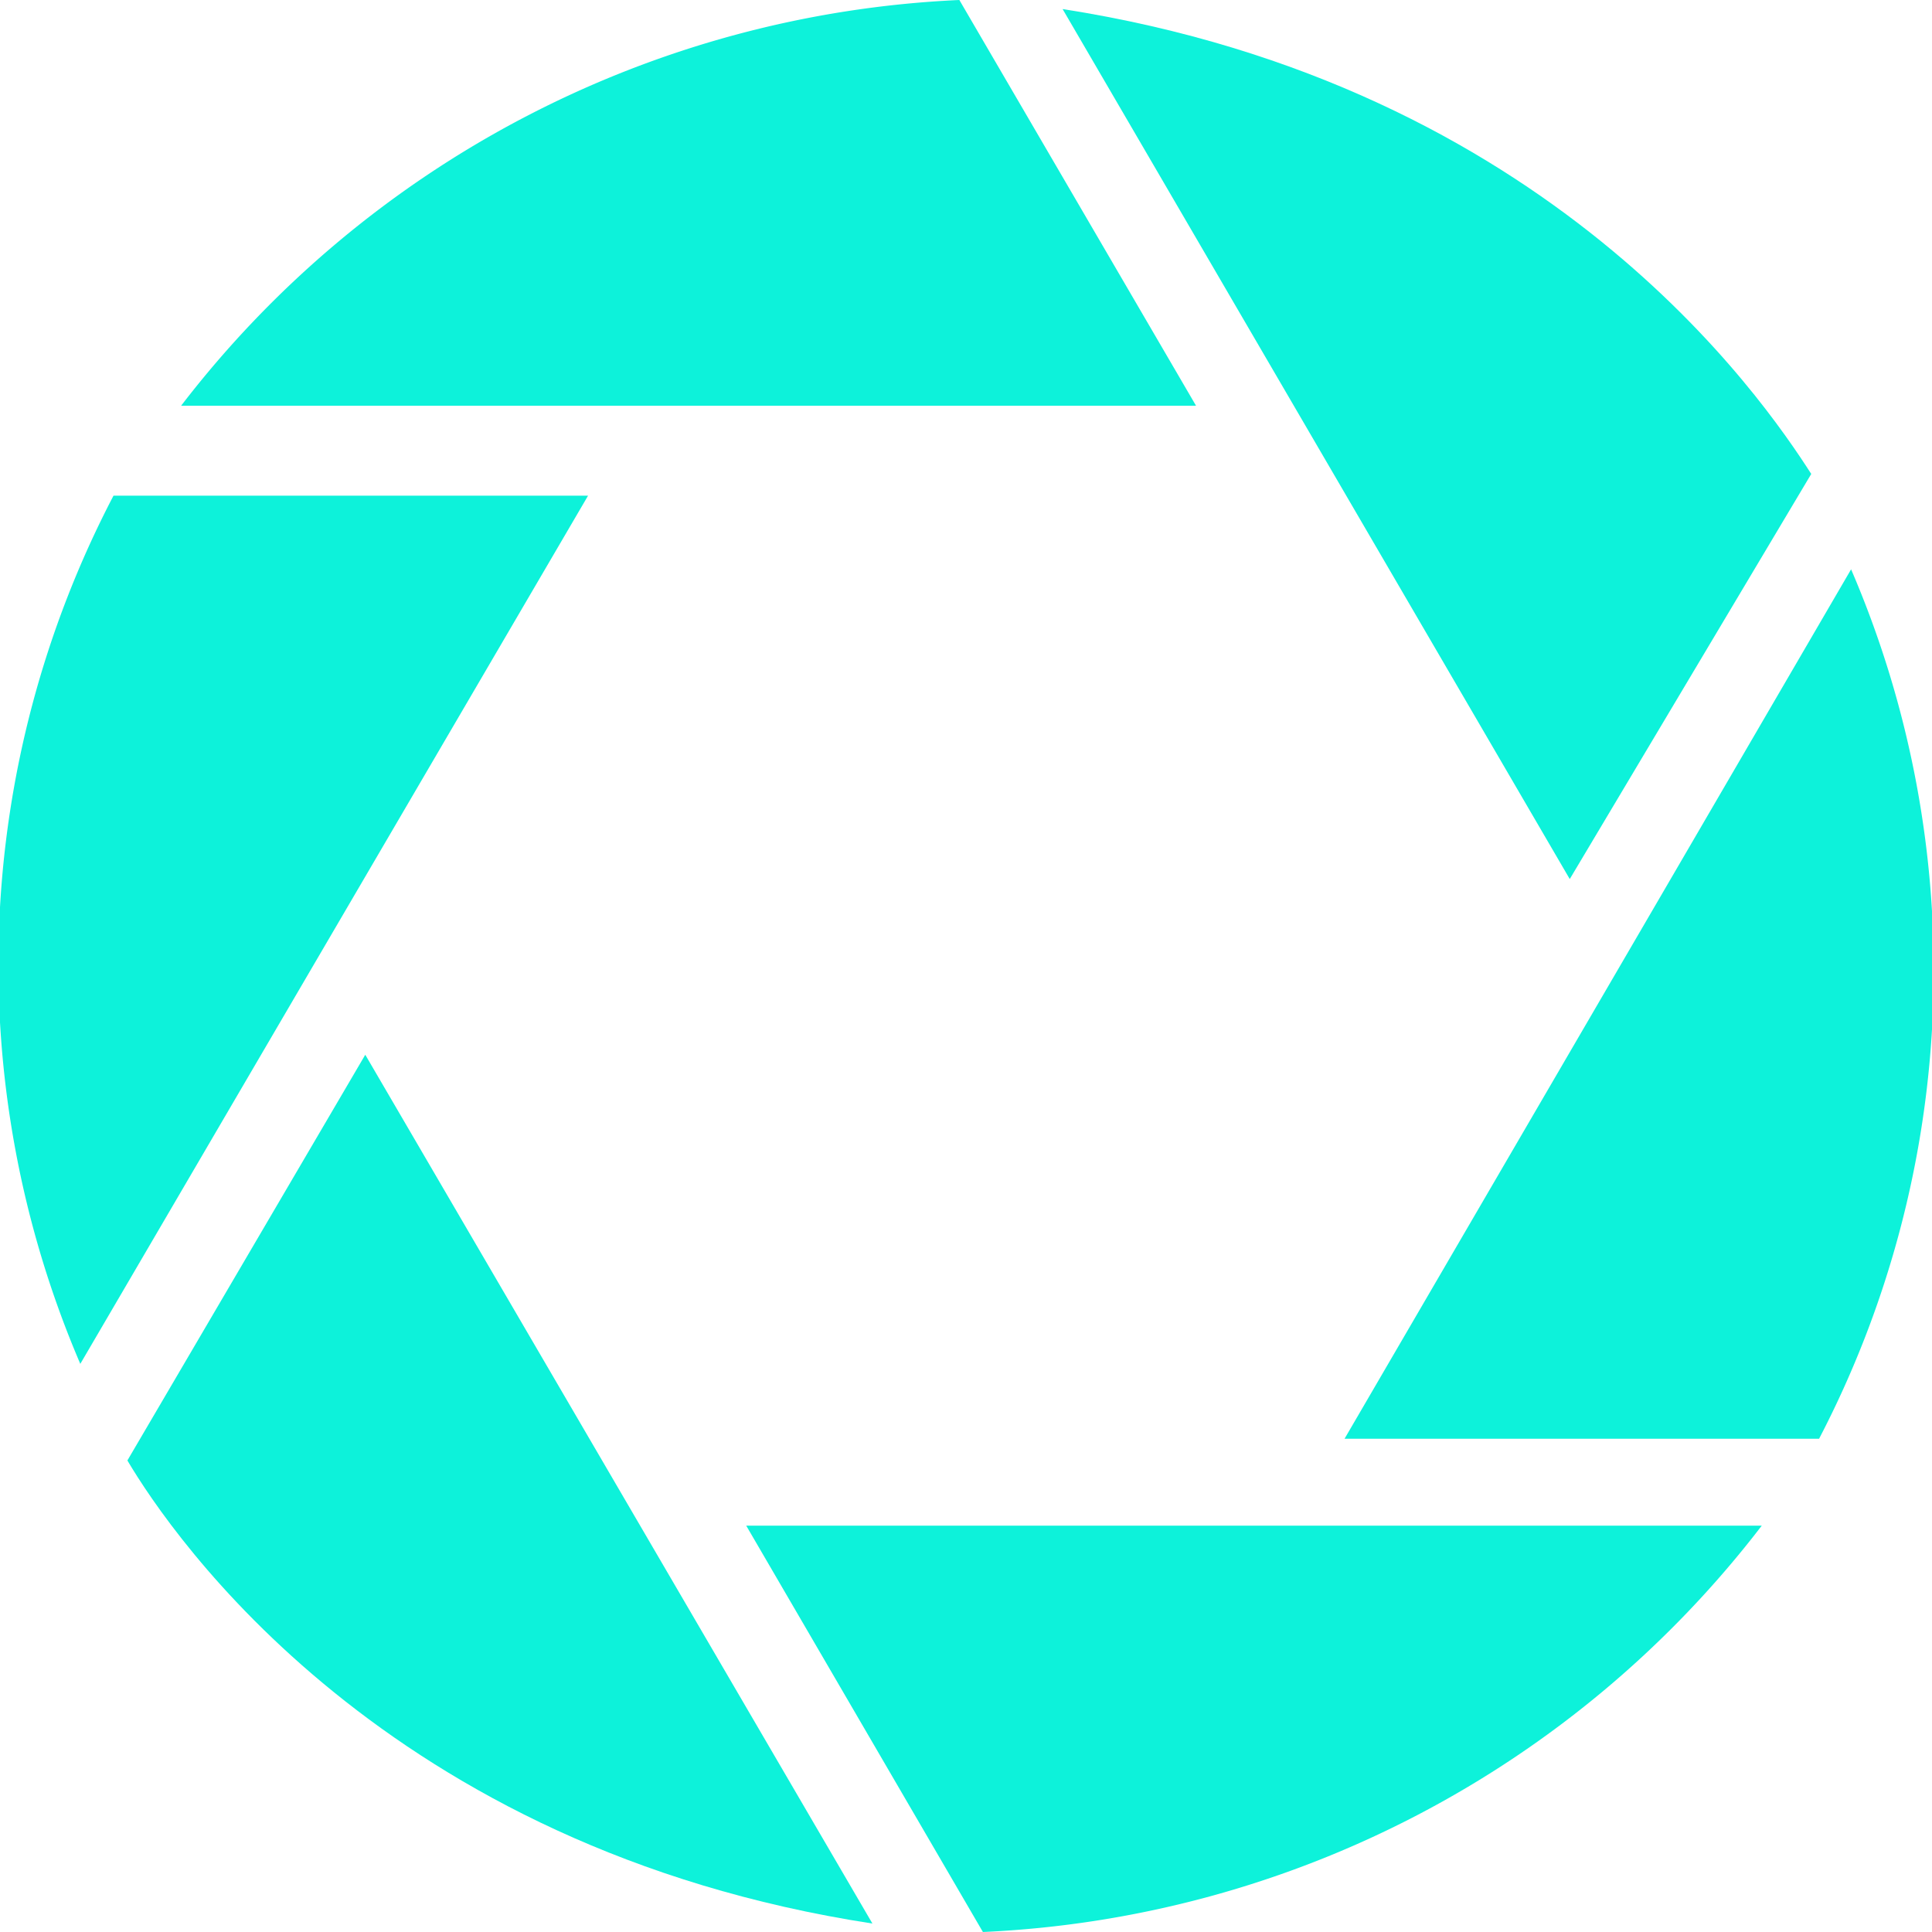
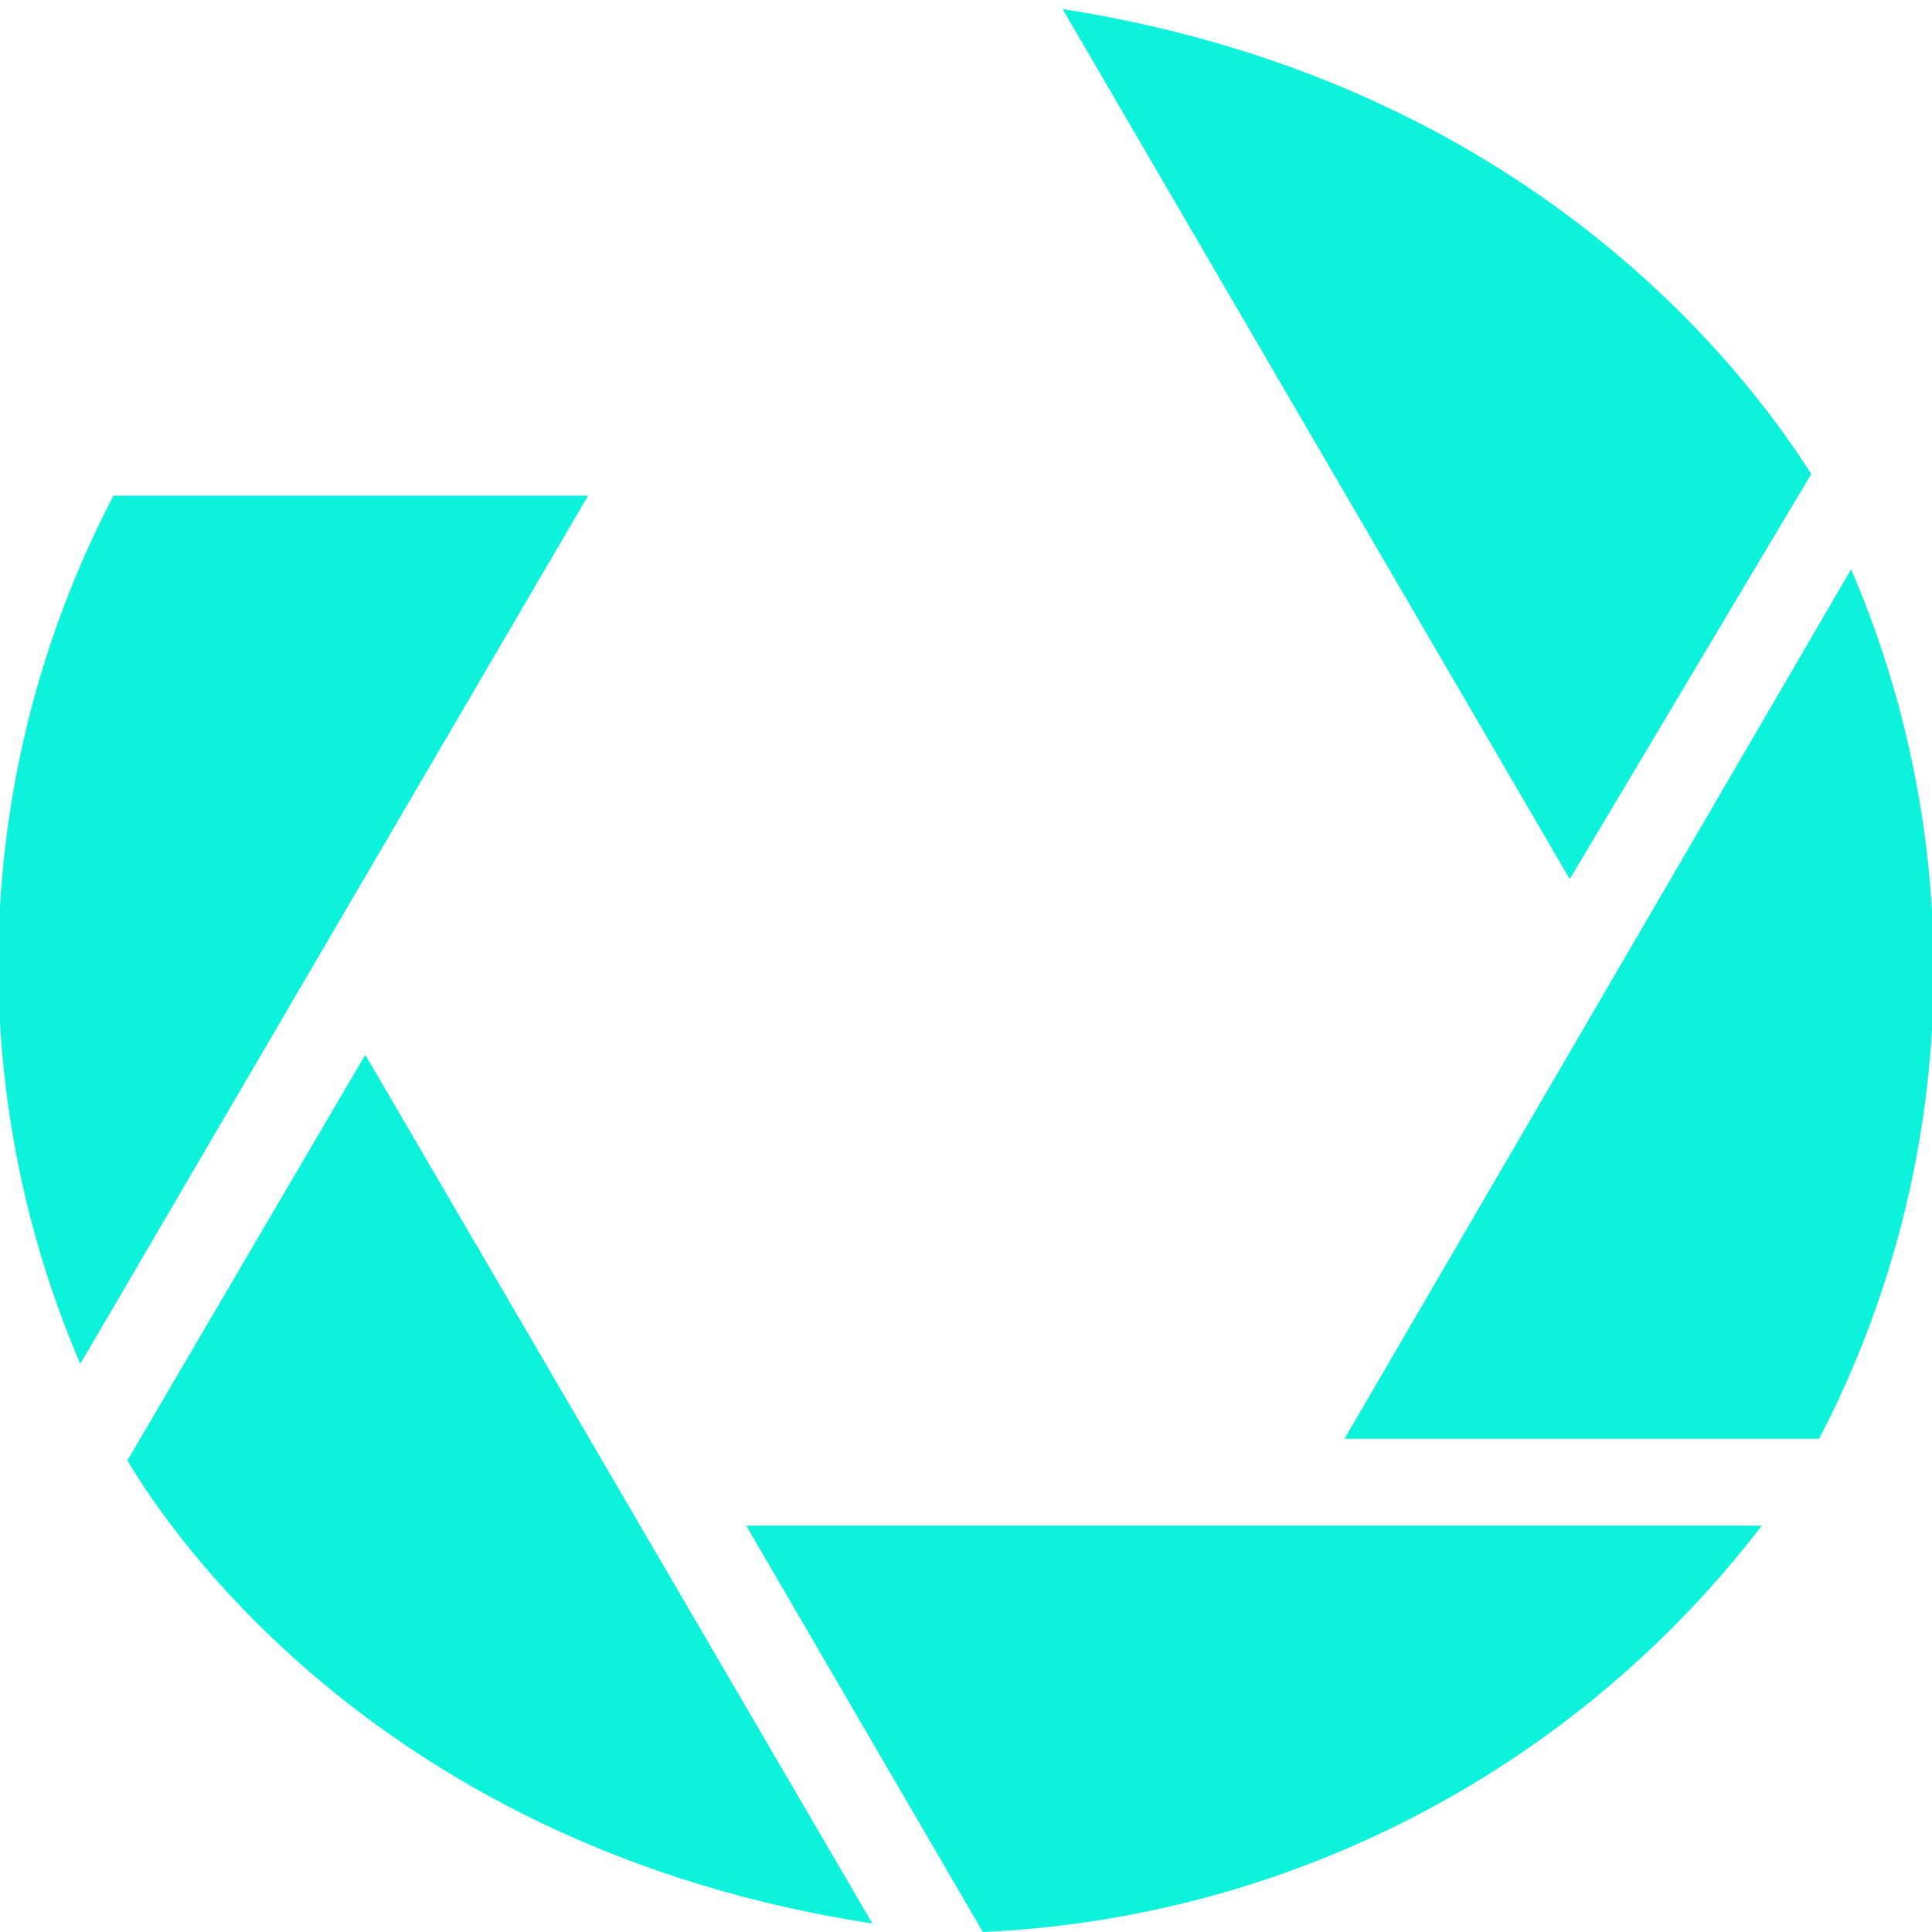
<svg xmlns="http://www.w3.org/2000/svg" data-bbox="-0.027 0 32.056 32" viewBox="0 0 32 32" data-type="color">
  <g>
-     <path d="M29.18 25.27H12.36L16.28 32a17.23 17.23 0 0 0 12.9-6.73Z" fill="#0df2da" data-color="1" />
+     <path d="M29.18 25.27H12.36L16.28 32a17.23 17.23 0 0 0 12.9-6.73" fill="#0df2da" data-color="1" />
    <path d="m30.66 9.43-8.39 14.4h7.86a16.8 16.8 0 0 0 .53-14.4Z" fill="#0df2da" data-color="1" />
    <path d="M17.6.15 26 14.56l4-6.71c-.81-1.26-4.33-6.44-12.4-7.7Z" fill="#0df2da" data-color="1" />
-     <path d="M15.89 0A17.23 17.23 0 0 0 3 6.72h16.81Z" fill="#0df2da" data-color="1" />
    <path d="M1.33 22.59 9.74 8.21H1.88a16.78 16.78 0 0 0-.55 14.38Z" fill="#0df2da" data-color="1" />
    <path d="m14.45 31.86-8.4-14.39-3.94 6.72c.74 1.25 4.27 6.43 12.34 7.67Z" fill="#0df2da" data-color="1" />
  </g>
</svg>